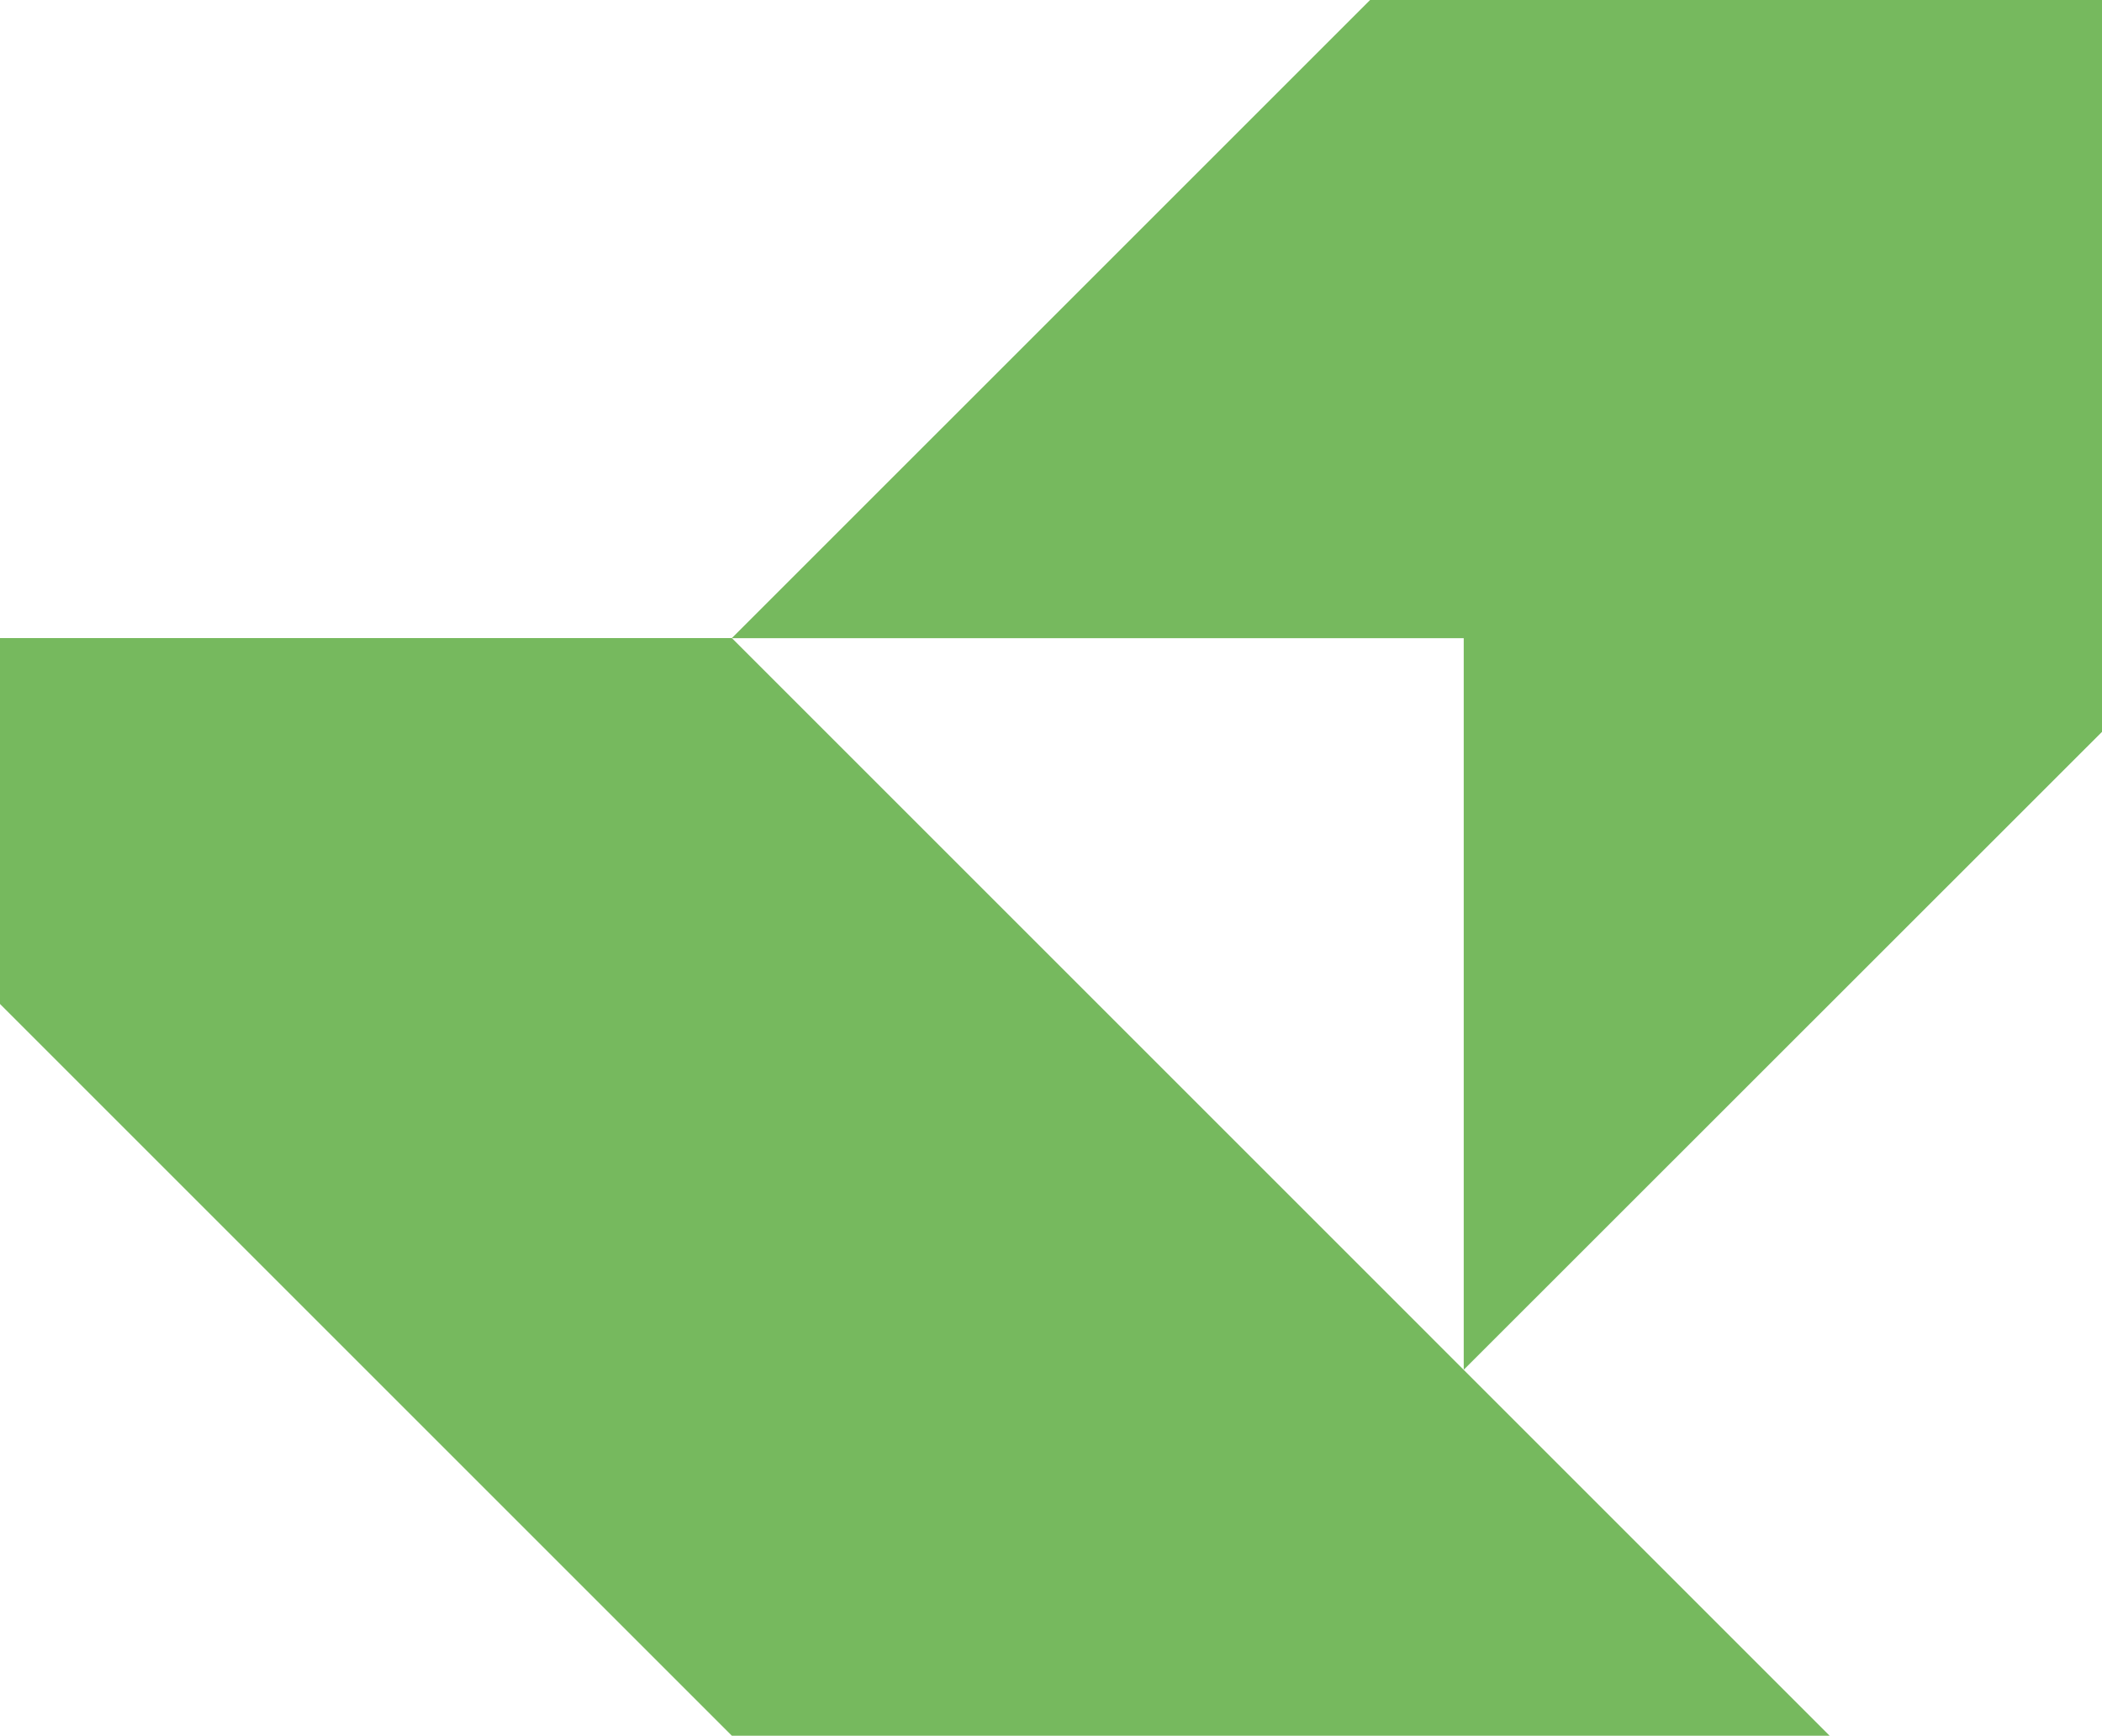
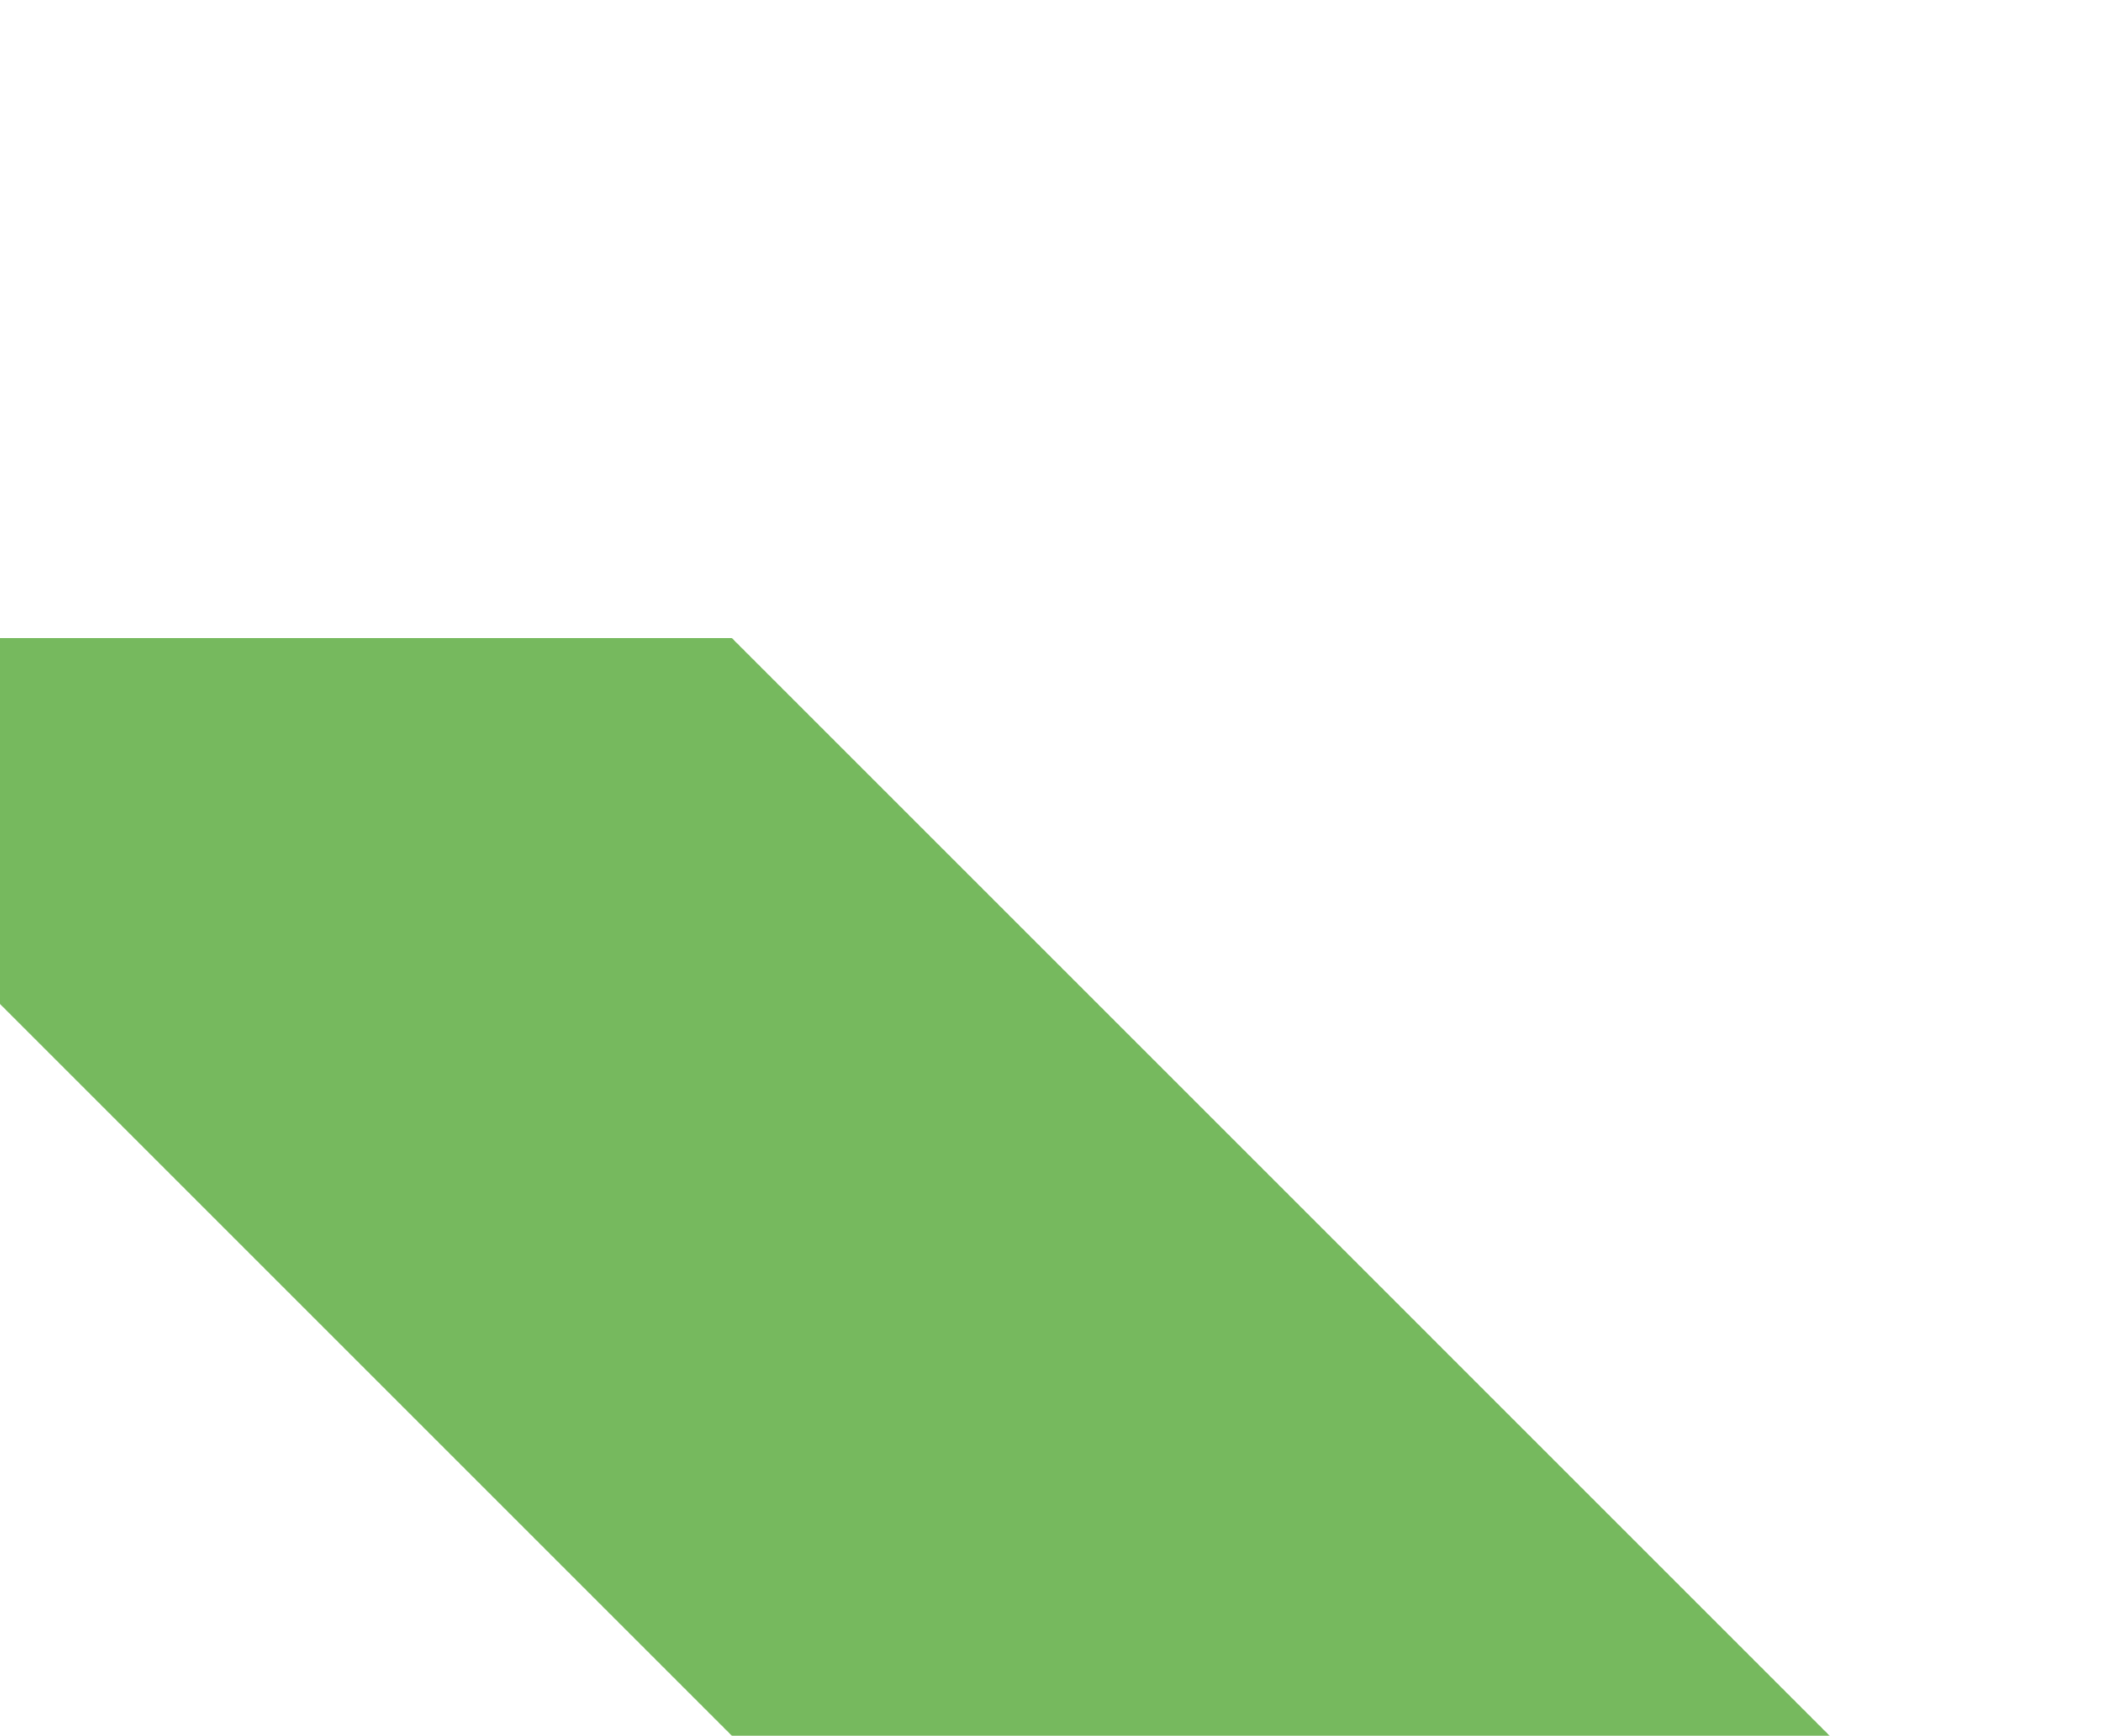
<svg xmlns="http://www.w3.org/2000/svg" id="Layer_2" viewBox="0 0 72.63 59.983">
  <g id="Components">
    <g id="_0b4dc3d7-8594-43e8-b184-0913293c744a_13">
-       <polygon points="72.63 0 72.63 25.291 50.576 47.336 50.576 22.054 25.285 22.054 47.34 0 72.63 0" style="fill:#76b95e;" />
      <polygon points="0 22.051 25.288 22.051 63.219 59.983 25.288 59.983 0 34.695 0 22.051" style="fill:#76b95e;" />
    </g>
  </g>
</svg>